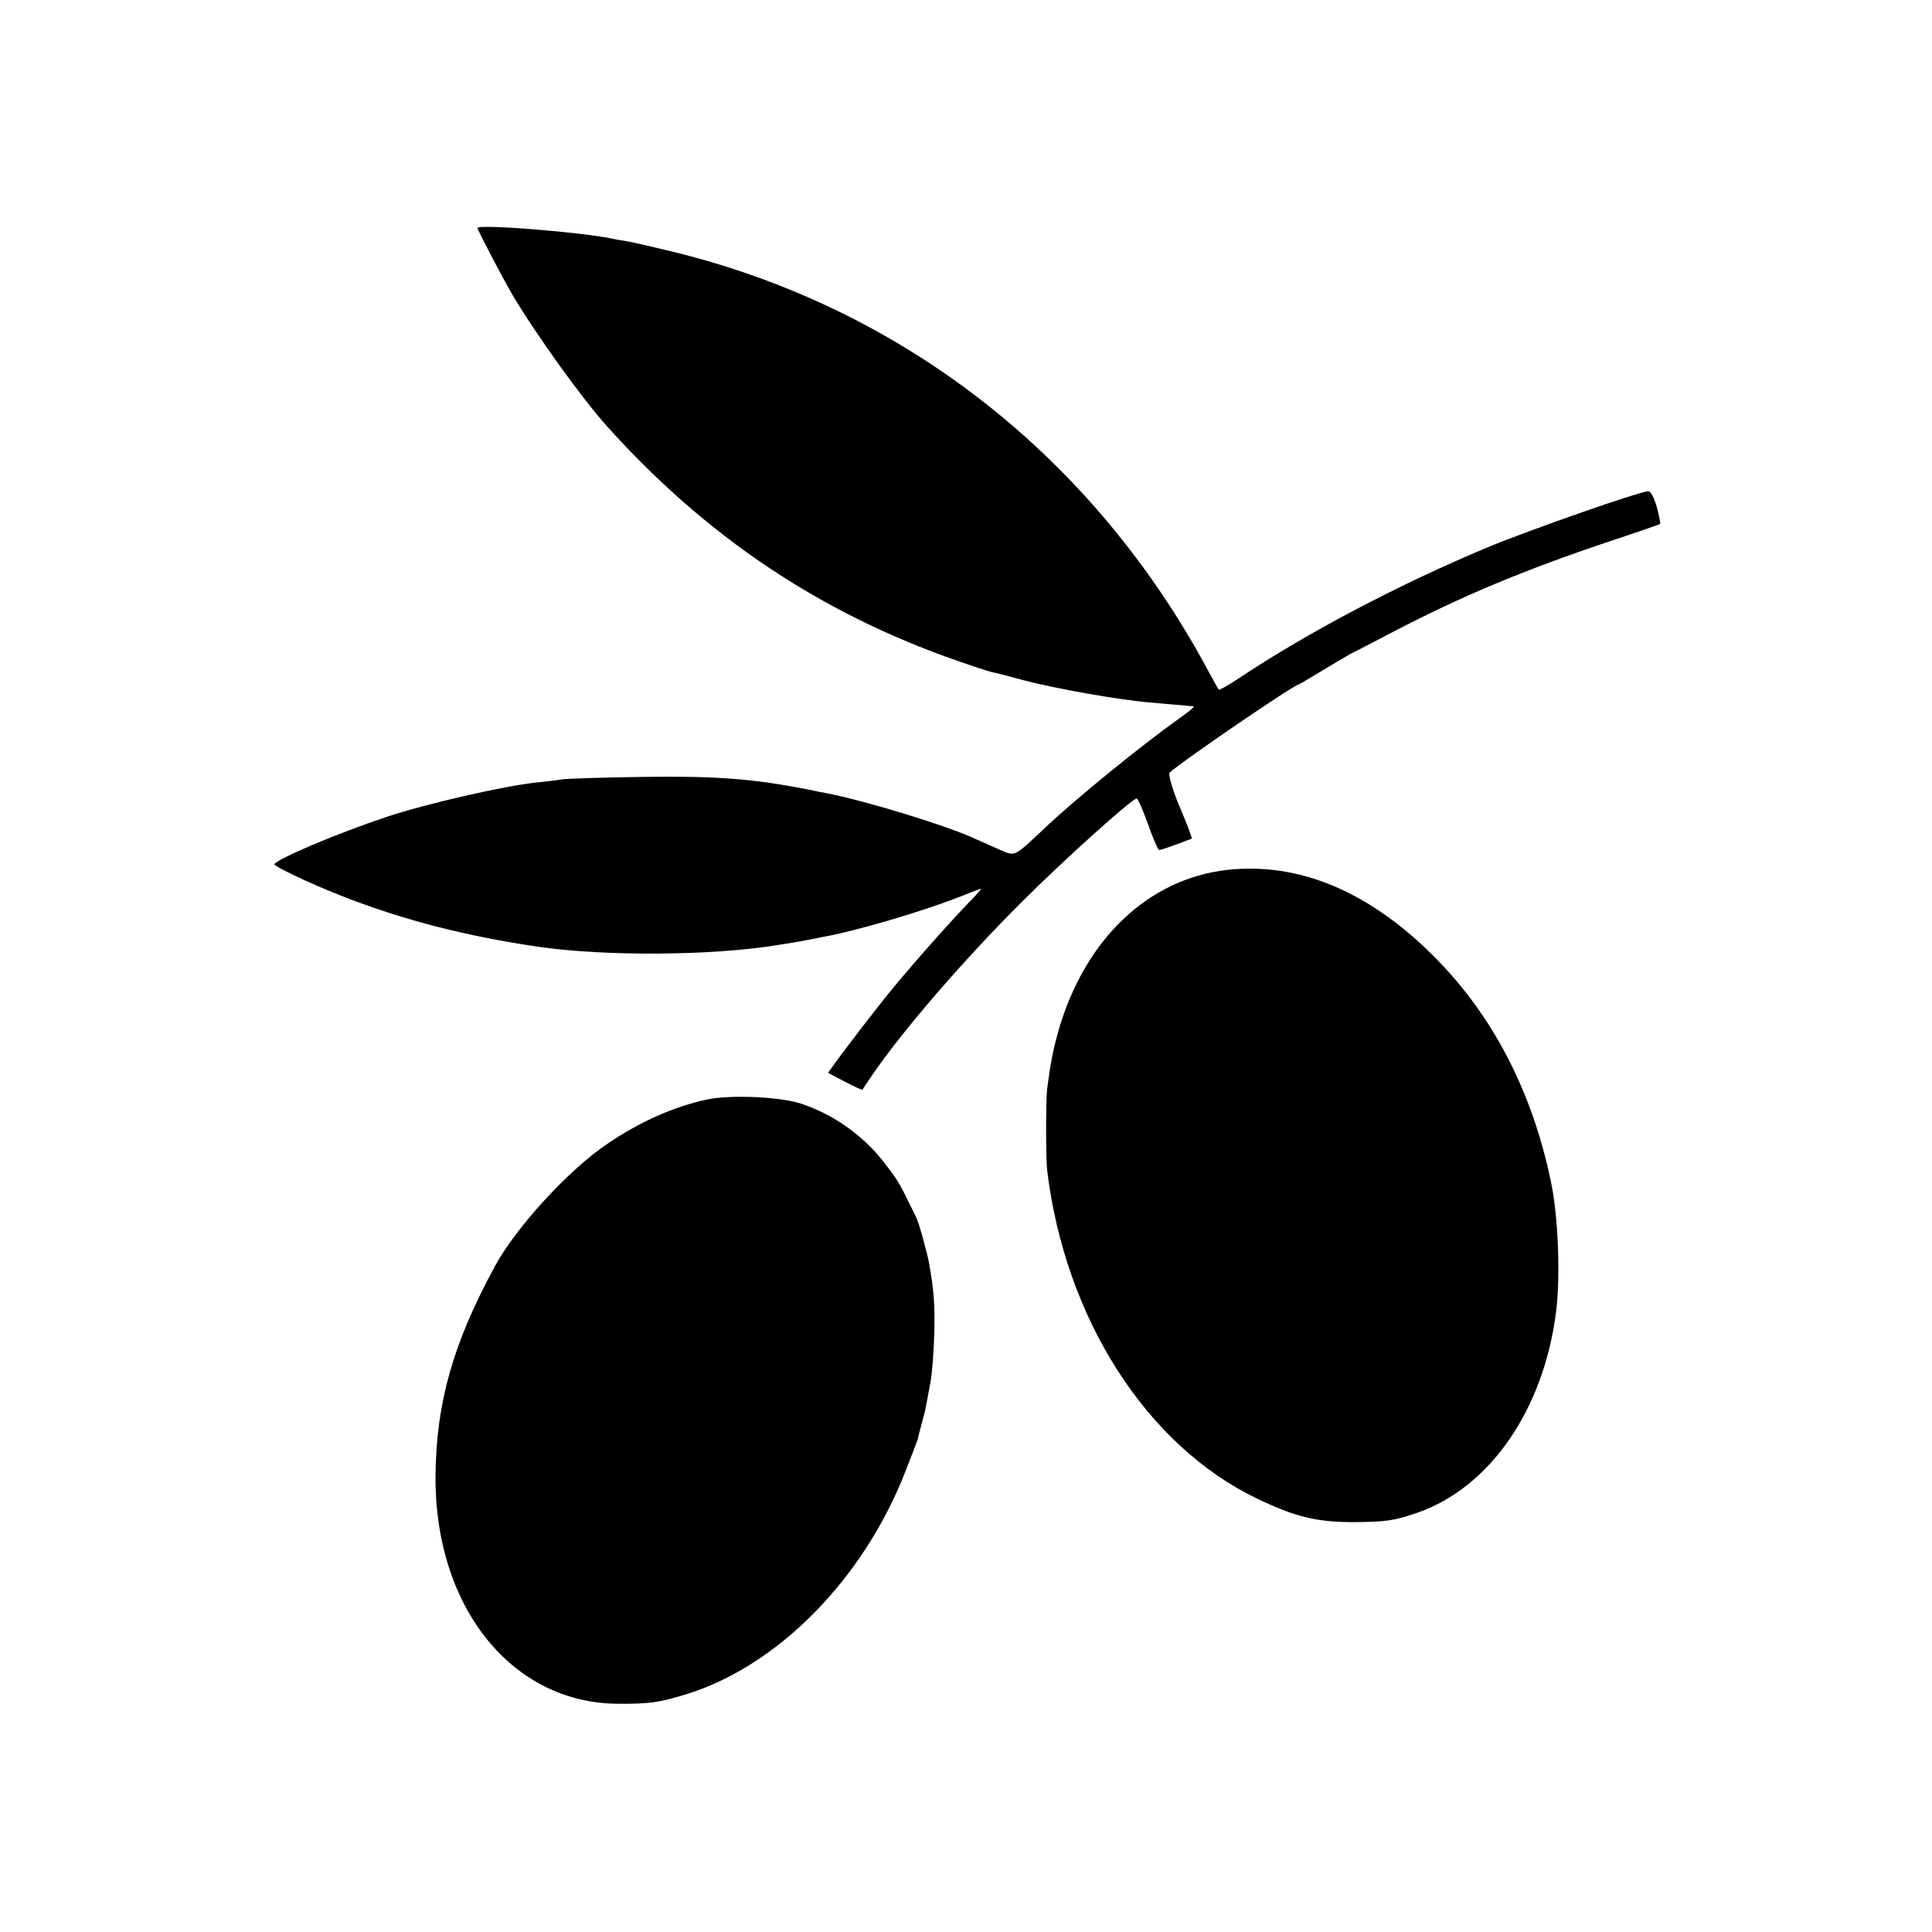
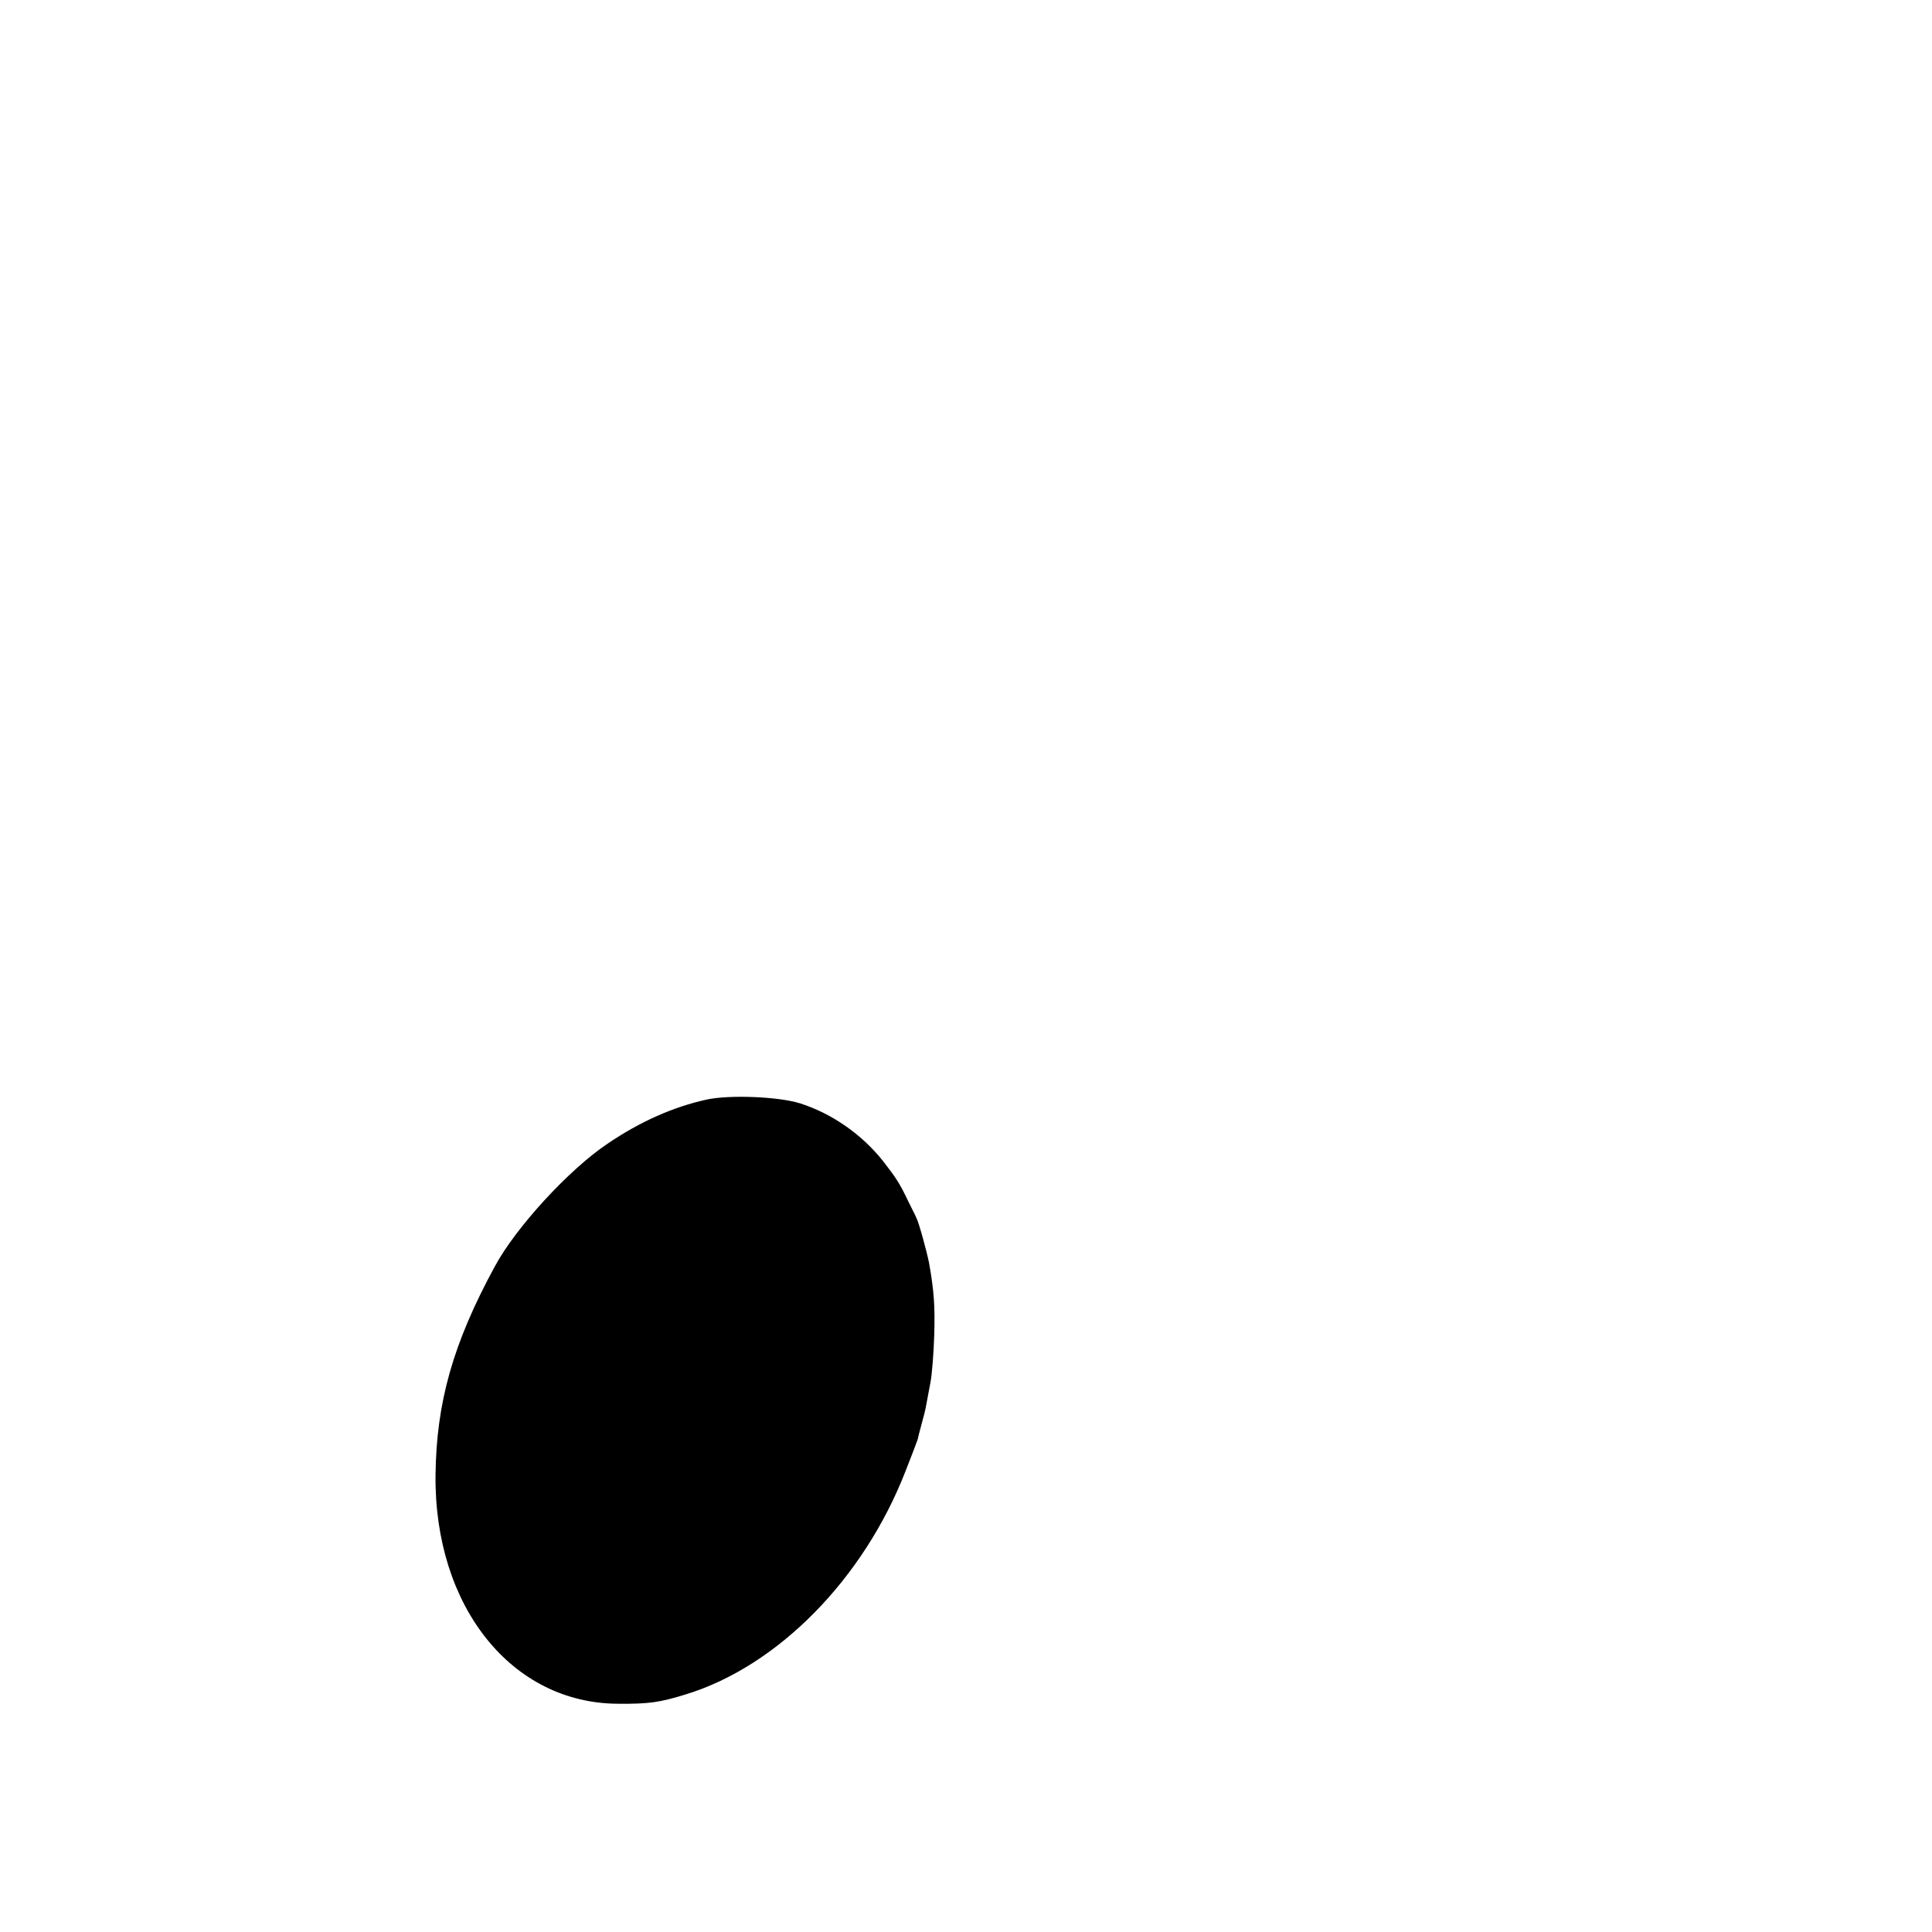
<svg xmlns="http://www.w3.org/2000/svg" version="1.0" width="700pt" height="700pt" viewBox="0 0 700 700" preserveAspectRatio="xMidYMid meet">
  <g transform="translate(0,700) scale(0.1,-0.1)" fill="#000000" stroke="none">
-     <path d="M1730 6174 c0 -7 93 -185 126 -241 86 -145 250 -373 342 -476 360 -401 773 -678 1270 -851 57 -20 113 -38 125 -41 12 -2 65 -16 117 -30 114 -30 345 -71 455 -80 44 -4 96 -9 115 -10 19 -2 39 -4 44 -4 6 -1 -17 -20 -50 -43 -135 -96 -373 -289 -483 -393 -124 -116 -109 -109 -177 -80 -32 14 -68 30 -79 35 -97 46 -395 138 -540 166 -11 2 -42 8 -70 14 -200 39 -331 49 -605 45 -140 -2 -268 -6 -285 -9 -16 -3 -57 -8 -90 -11 -122 -13 -401 -77 -545 -125 -177 -59 -392 -150 -406 -171 -2 -4 47 -30 109 -58 265 -120 535 -196 852 -242 240 -34 619 -32 857 6 71 11 92 15 118 20 14 3 39 8 55 11 113 20 356 91 493 145 40 16 74 29 76 29 3 0 -12 -17 -32 -38 -82 -83 -253 -278 -319 -362 -59 -74 -135 -174 -166 -216 l-37 -51 61 -32 c34 -18 62 -31 64 -29 1 2 16 25 34 51 108 159 333 420 546 632 143 143 388 364 413 372 4 2 22 -40 41 -92 18 -52 37 -95 41 -95 5 0 33 10 64 21 l55 21 -15 42 c-9 22 -20 50 -25 61 -27 62 -48 130 -41 136 46 42 452 319 467 319 2 0 39 22 82 48 43 26 92 55 108 64 17 8 86 44 155 80 250 130 471 222 774 324 103 34 190 64 191 66 2 2 -4 29 -12 61 -11 37 -22 57 -31 57 -30 0 -430 -140 -582 -203 -318 -133 -650 -307 -899 -473 -39 -26 -73 -45 -75 -43 -2 2 -18 31 -36 64 -414 774 -1099 1313 -1930 1520 -74 18 -155 37 -180 41 -25 4 -47 8 -50 9 -111 24 -490 54 -490 39z" />
-     <path d="M4445 3848 c-285 -33 -513 -250 -609 -579 -21 -75 -29 -116 -42 -214 -5 -40 -5 -251 0 -295 65 -536 359 -997 761 -1190 138 -66 215 -85 350 -85 118 1 147 5 233 35 261 92 455 373 500 727 16 129 8 348 -19 473 -69 332 -216 612 -436 827 -231 227 -483 330 -738 301z" />
    <path d="M2560 3016 c-122 -27 -241 -80 -359 -160 -140 -94 -333 -304 -409 -446 -151 -278 -211 -492 -214 -754 -5 -477 276 -828 662 -829 112 -1 151 5 245 34 333 102 644 418 796 809 23 58 42 109 44 115 1 5 7 30 14 55 7 25 15 56 17 70 3 14 9 50 15 80 6 30 12 109 14 175 3 103 -1 159 -19 260 -8 40 -37 147 -46 163 -4 10 -18 36 -29 59 -32 67 -44 85 -93 148 -76 95 -183 170 -298 207 -79 25 -257 32 -340 14z" />
  </g>
</svg>